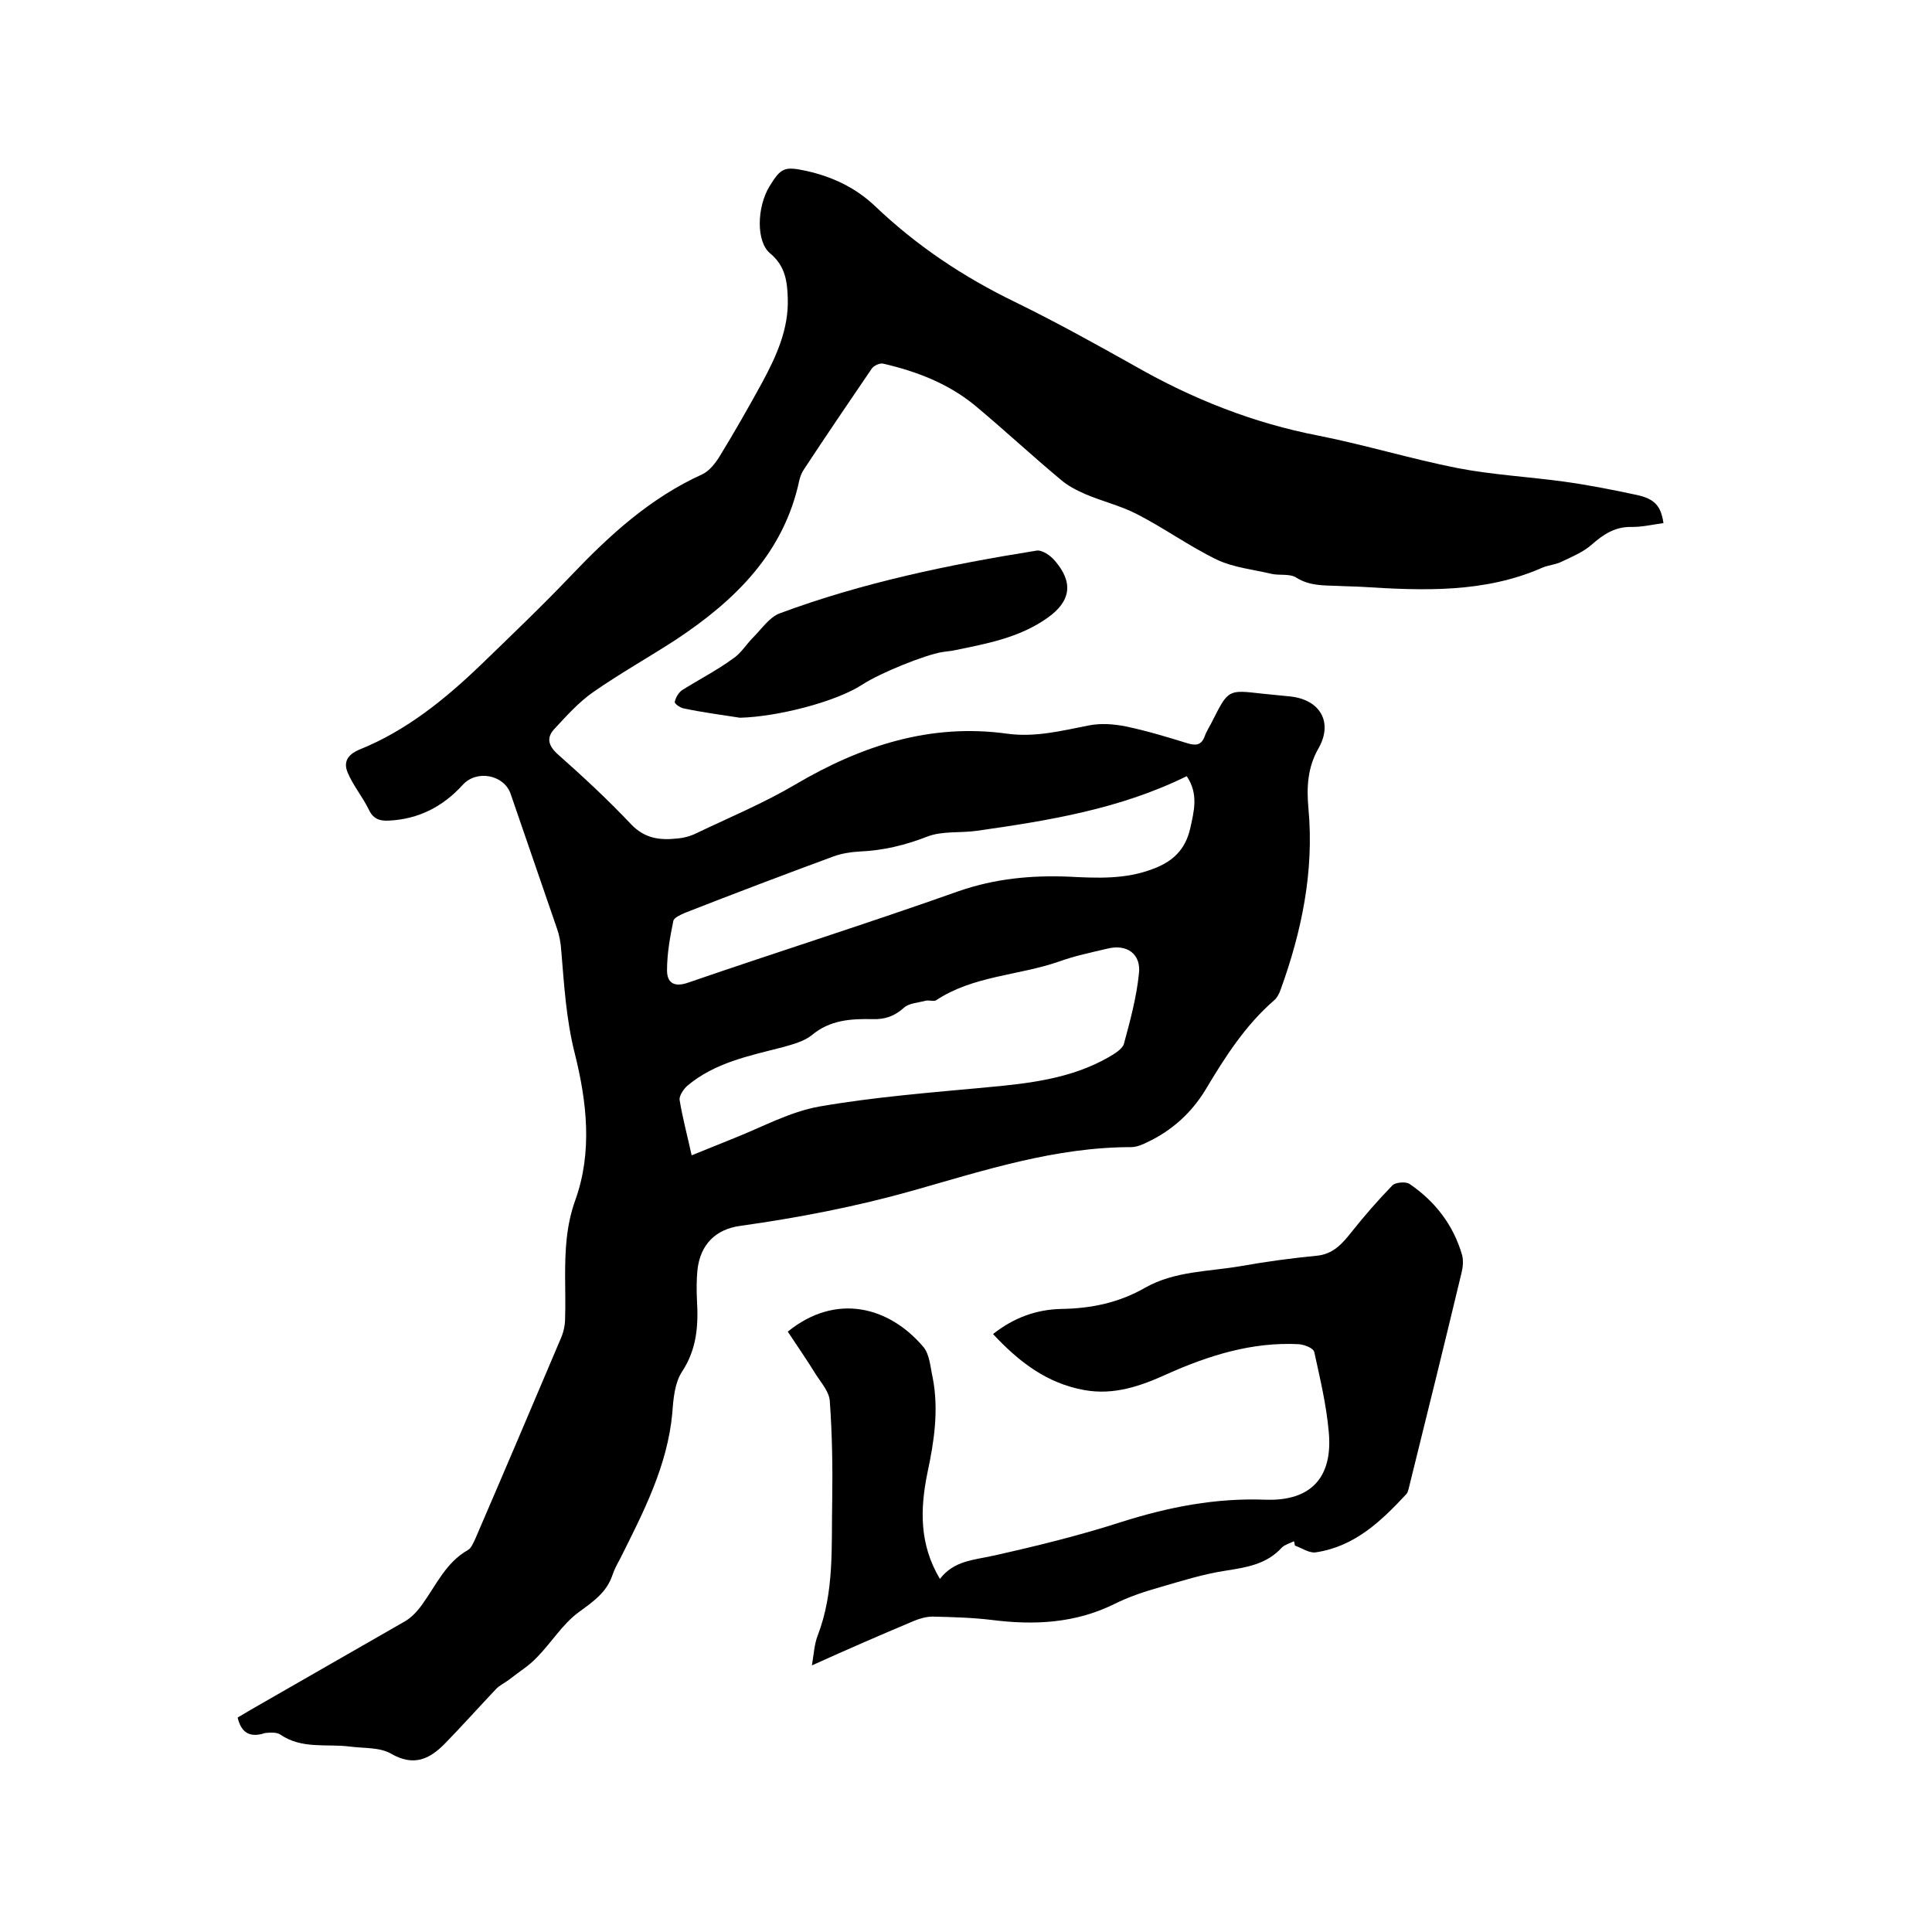
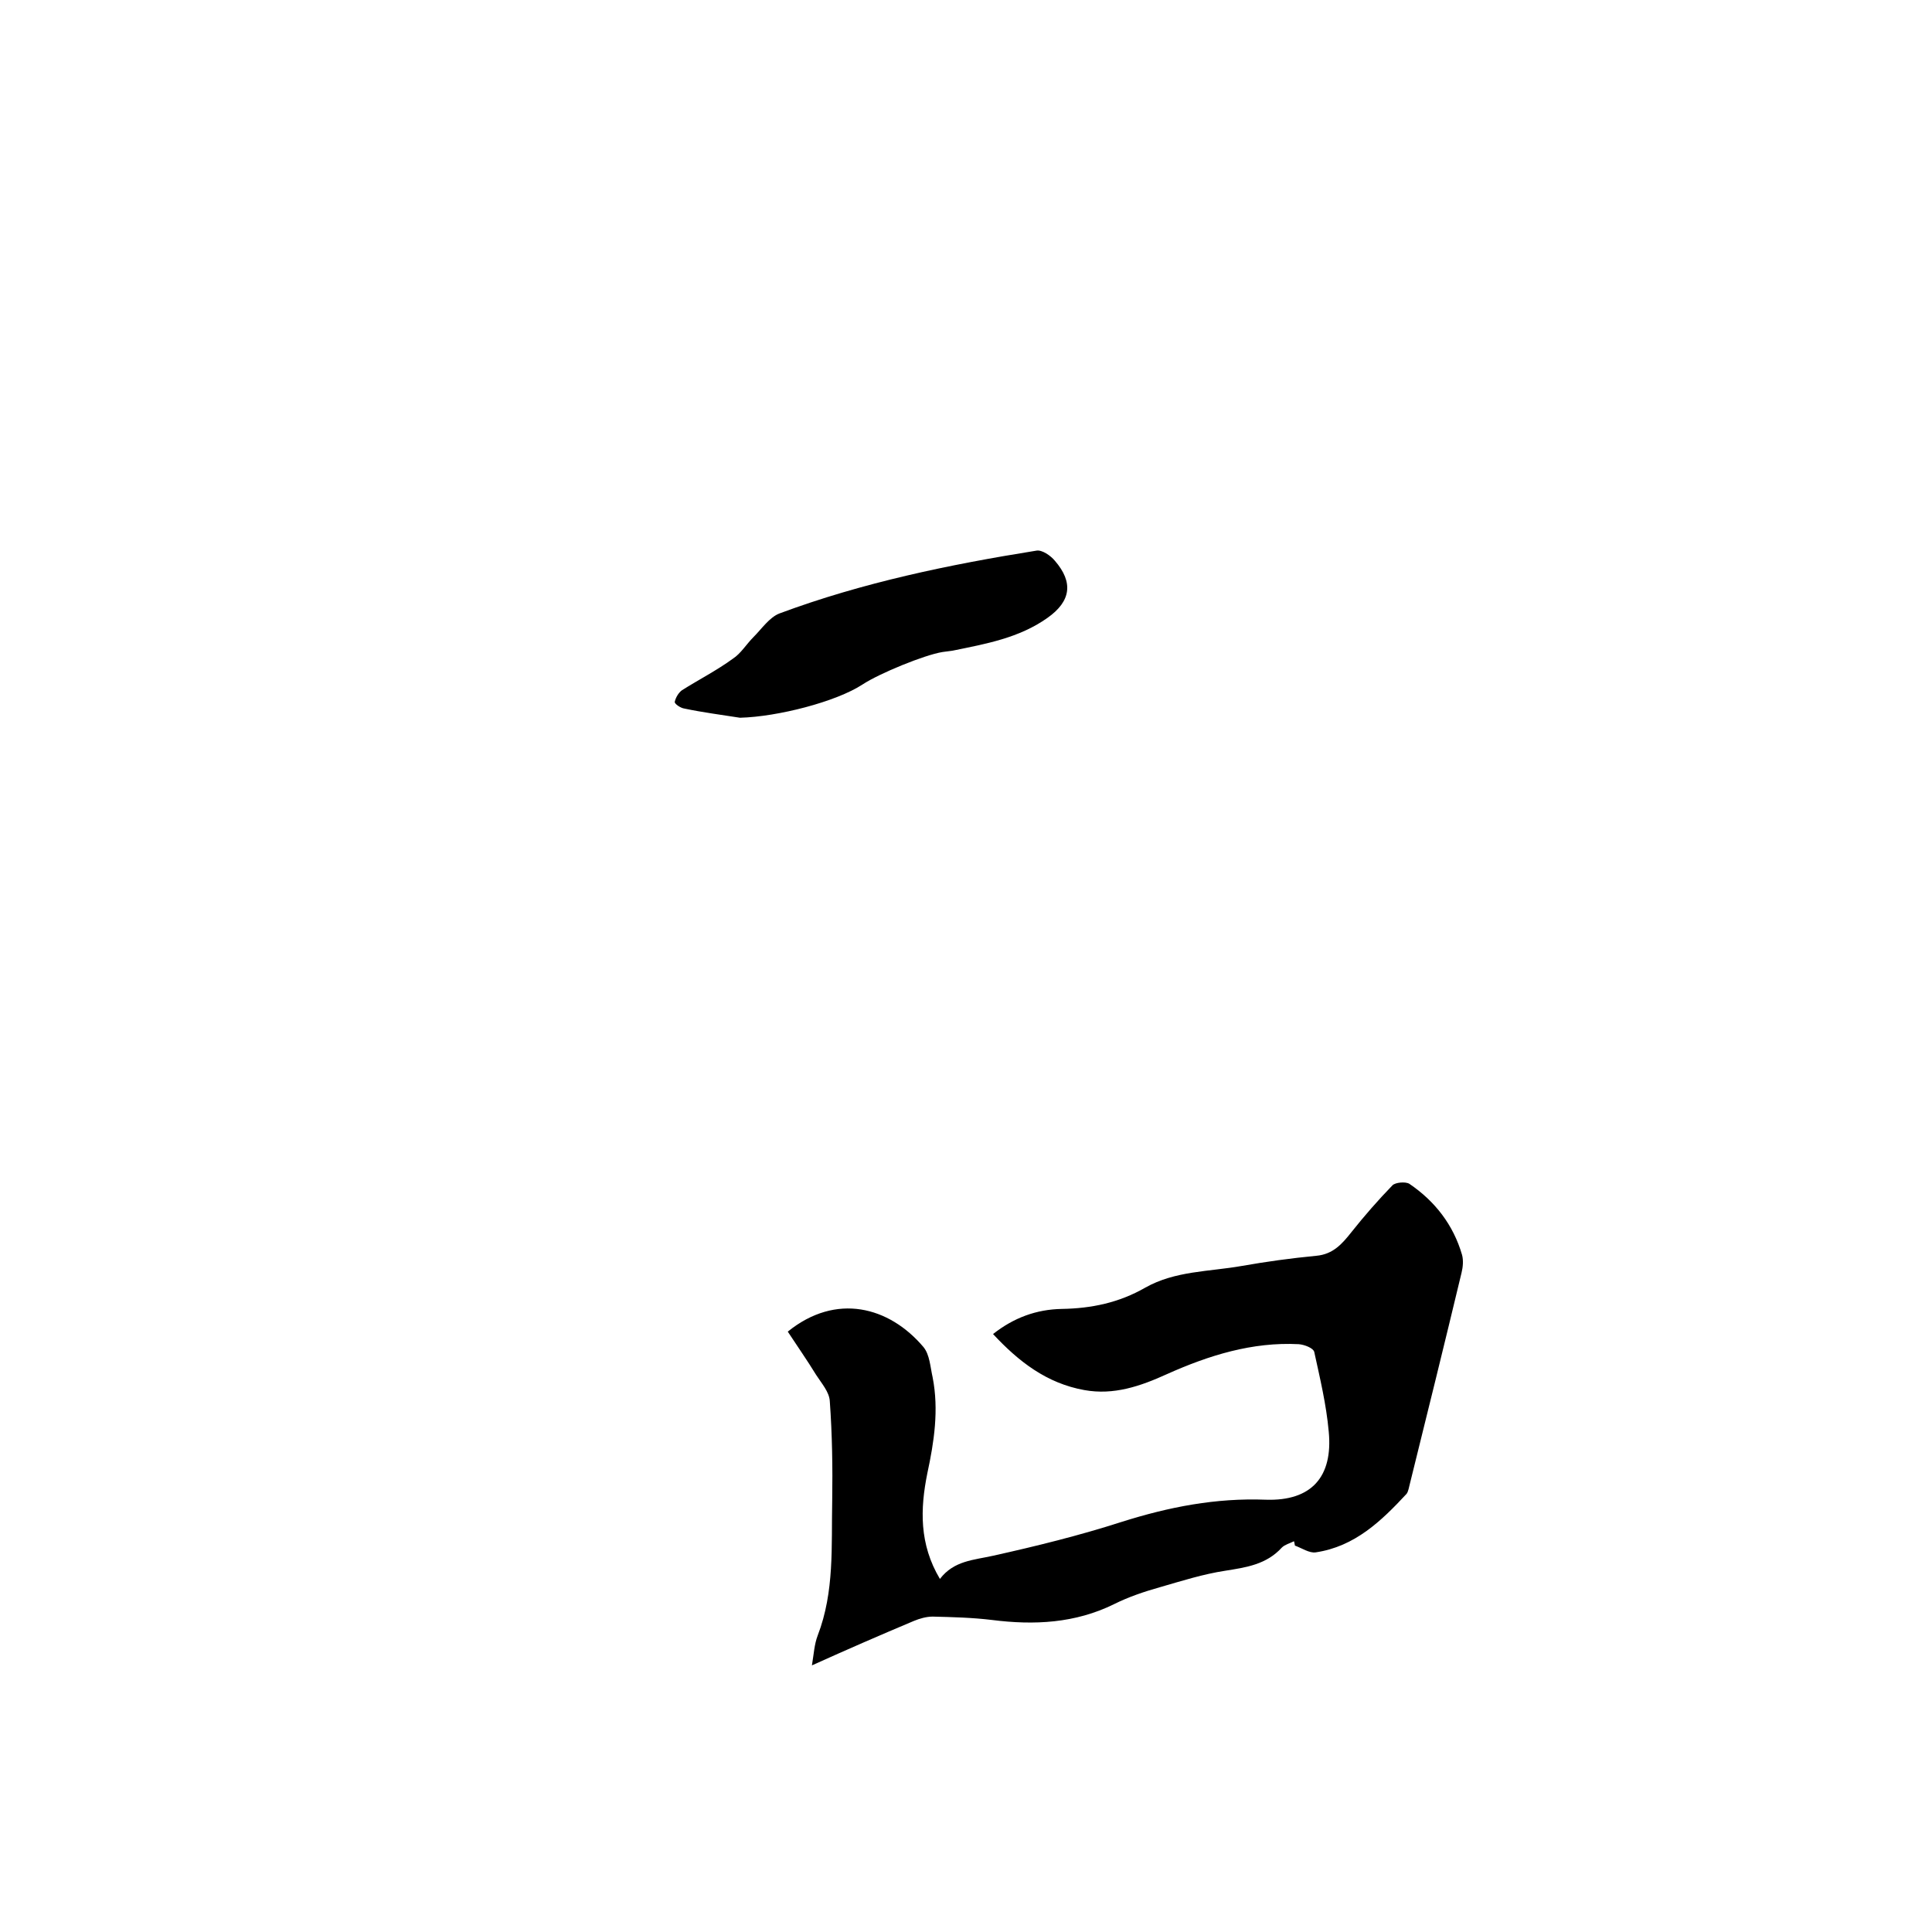
<svg xmlns="http://www.w3.org/2000/svg" enable-background="new 0 0 400 400" viewBox="0 0 400 400">
-   <path d="m49.2 355.6c.9-.5 1.8-1.1 2.7-1.6 10.6-6.1 21.3-12.2 31.9-18.3 1.4-.8 2.6-2.1 3.6-3.5 2.9-4 4.9-8.7 9.5-11.3.7-.4 1.1-1.5 1.5-2.3 6-13.9 11.9-27.8 17.8-41.7.5-1.2.8-2.6.8-4 .1-2.9 0-5.7 0-8.6 0-5.4.2-10.5 2.1-15.8 3.6-10 2.4-20.4-.1-30.4-1.8-7.1-2.2-14.2-2.8-21.3-.1-1.6-.4-3.2-.9-4.6-3.2-9.3-6.4-18.6-9.6-27.9-1.4-3.9-7-5-9.9-1.8-4.1 4.5-9.1 7.1-15.3 7.4-2 .1-3.3-.4-4.2-2.4-1.3-2.6-3.2-4.9-4.3-7.5-.9-2.1-.2-3.7 2.4-4.8 9.7-3.9 17.7-10.4 25.1-17.5 6.3-6.1 12.7-12.2 18.7-18.5 8-8.4 16.4-16.1 27.2-21 1.5-.7 2.8-2.4 3.7-3.9 3-4.9 5.9-10 8.7-15.1 2.9-5.4 5.5-11 5.3-17.4-.1-3.5-.5-6.7-3.6-9.3-3-2.4-2.8-9.6-.2-13.9 2.4-3.9 3.1-4.2 7.7-3.2 5.4 1.2 10.2 3.5 14.2 7.3 8.6 8.2 18.2 14.6 28.9 19.8 8.4 4.1 16.7 8.7 24.9 13.3 11.9 6.8 24.5 11.8 38 14.4 9.6 1.9 19.1 4.8 28.7 6.7 7.2 1.4 14.7 1.8 22 2.8 5.1.7 10.2 1.7 15.3 2.8 3.6.8 4.9 2.3 5.4 5.8-2.2.3-4.3.8-6.5.8-3.5-.1-5.9 1.5-8.4 3.7-1.7 1.5-4.1 2.5-6.2 3.5-1.2.6-2.7.7-3.9 1.2-12 5.3-24.7 4.8-37.4 4-1.7-.1-3.4-.1-5.1-.2-2.9-.1-5.8 0-8.5-1.7-1.4-.9-3.5-.4-5.2-.8-3.8-.9-7.8-1.3-11.2-2.9-5.8-2.8-11-6.6-16.7-9.5-3.3-1.7-7.1-2.6-10.6-4.1-1.8-.8-3.6-1.7-5.1-3-6-5-11.8-10.4-17.8-15.4-5.5-4.5-12-7-18.9-8.6-.7-.2-2 .4-2.4 1-4.7 6.9-9.4 13.8-14 20.8-.5.7-.8 1.5-1 2.3-3.2 15.1-13.3 24.9-25.5 33-5.7 3.7-11.6 7-17.2 10.9-3 2.1-5.5 4.9-8 7.6-1.6 1.7-1.4 3.3.5 5.1 5.3 4.7 10.5 9.5 15.4 14.7 2.8 2.9 5.9 3.3 9.5 2.9 1.4-.1 2.8-.5 4-1.1 6.9-3.3 13.9-6.2 20.5-10.1 13.6-8 27.9-12.7 43.8-10.5 5.8.8 11.3-.6 16.9-1.7 2.5-.5 5.2-.3 7.7.2 4.3.9 8.6 2.2 12.8 3.5 1.7.5 2.8.4 3.5-1.4.4-1.2 1.2-2.3 1.7-3.4 3.2-6.3 3.2-6.3 10.1-5.5 2 .2 4 .4 6 .6 6.2.7 8.8 5.4 5.8 10.7-2.3 4-2.5 8.1-2.1 12.5 1.2 13-1.4 25.5-5.8 37.6-.3.8-.7 1.6-1.3 2.1-6 5.2-10.2 11.8-14.2 18.5-2.9 4.8-7 8.5-12.1 10.9-1 .5-2.2 1-3.3 1-15.7 0-30.4 4.8-45.2 9-11.7 3.3-23.6 5.6-35.7 7.3-5.2.7-8.3 3.9-8.9 9.1-.2 2.1-.2 4.2-.1 6.3.3 5.2 0 10.1-3.1 14.8-1.5 2.3-1.8 5.6-2 8.5-1 11-6 20.6-10.8 30.2-.6 1.1-1.2 2.2-1.6 3.4-1.2 3.6-4 5.5-7 7.7-3.4 2.5-5.7 6.4-8.7 9.4-1.6 1.7-3.6 2.9-5.5 4.4-1 .8-2.2 1.3-3 2.2-3.5 3.7-6.9 7.5-10.4 11.1-3.2 3.3-6.5 4.9-11.2 2.2-2.4-1.4-5.7-1.1-8.6-1.5-4.8-.6-9.9.6-14.4-2.5-.8-.5-2.1-.4-3.1-.3-3.3 1.1-5-.2-5.7-3.2zm94-116.4c3.3-1.3 6.1-2.5 8.9-3.6 5.8-2.3 11.4-5.4 17.5-6.5 11.5-2 23.2-2.9 34.9-4 8.7-.8 17.3-1.8 25-6.2 1.2-.7 2.9-1.7 3.2-2.8 1.3-4.8 2.6-9.6 3.1-14.5.5-4.1-2.5-6.2-6.5-5.2-3.4.8-6.8 1.5-10.1 2.7-8.4 2.9-17.7 2.9-25.4 8-.5.3-1.5-.1-2.2.1-1.5.4-3.4.5-4.4 1.4-2 1.8-4 2.5-6.6 2.4-4.5-.1-8.8.2-12.5 3.3-1.6 1.3-3.9 1.9-6 2.5-7 1.8-14.1 3.2-19.8 8-.8.7-1.7 2.1-1.6 2.9.6 3.7 1.6 7.4 2.5 11.5zm102.5-78.5c-13.8 6.8-28.6 9.2-43.4 11.3-3.4.5-7.2 0-10.3 1.2-4.6 1.8-9.2 2.9-14.1 3.1-1.8.1-3.6.4-5.3 1-10.3 3.8-20.6 7.7-30.8 11.7-.9.4-2.3 1-2.4 1.7-.7 3.4-1.3 6.8-1.3 10.2 0 2.6 1.5 3.6 4.5 2.5 18.6-6.4 37.3-12.3 55.9-18.9 7.5-2.6 15-3.3 22.7-3 5.9.3 11.8.6 17.5-1.6 4.1-1.5 6.7-4 7.7-8.3.8-3.6 1.8-7.2-.7-10.9z" />
  <path d="m267.9 319.1c-.8.4-1.9.7-2.5 1.3-3.2 3.5-7.3 4.1-11.7 4.8-4.6.7-9 2.1-13.5 3.4-3.2.9-6.5 2-9.5 3.5-8.1 4-16.6 4.4-25.3 3.3-4.1-.5-8.2-.6-12.3-.7-1.3 0-2.7.4-3.9.9-6.9 2.9-13.8 5.9-21.1 9.2.4-2.4.5-4.4 1.2-6.2 3.5-9.1 2.8-18.5 3-27.9.1-6.9 0-13.7-.5-20.6-.1-1.9-1.7-3.7-2.8-5.4-1.9-3.1-4-6.1-5.9-9 10-8.1 21-5.2 28.1 3.2 1.3 1.6 1.4 4.1 1.9 6.3 1.3 6.7.3 13.3-1.1 19.8-1.5 7.4-1.7 14.7 2.6 21.9 2.9-3.8 7-3.9 11-4.8 9-2 17.9-4.2 26.6-7 9.8-3.1 19.5-5 29.9-4.6 9.4.3 13.9-4.7 13-14.1-.5-5.6-1.8-11-3-16.5-.2-.8-2-1.5-3.2-1.6-9.6-.5-18.6 2.3-27.3 6.2-5.5 2.5-11 4.4-17.1 3.3-7.8-1.4-13.6-5.9-18.9-11.6 4.3-3.4 9-5.1 14.2-5.2 6.2-.1 11.9-1.3 17.3-4.4 6.2-3.5 13.2-3.3 20-4.5 5.1-.9 10.2-1.6 15.4-2.1 3.5-.3 5.4-2.5 7.3-4.9 2.7-3.4 5.5-6.6 8.5-9.7.6-.6 2.7-.8 3.5-.3 5.3 3.6 9.1 8.5 10.9 14.7.3 1.1.2 2.5-.1 3.7-3.5 14.6-7.1 29.2-10.7 43.7-.2.7-.3 1.6-.7 2.1-5.2 5.6-10.7 10.9-18.8 12.1-1.3.2-2.9-.9-4.3-1.4-.1-.4-.1-.7-.2-.9z" />
  <path d="m153.2 148.6c-3.8-.6-7.7-1.1-11.5-1.9-.8-.1-2.1-1-2-1.4.2-.9.8-1.9 1.5-2.4 3.5-2.2 7.2-4.1 10.5-6.5 1.7-1.1 2.8-3 4.3-4.5 1.7-1.7 3.3-4.1 5.4-4.9 17.2-6.4 35.1-10.1 53.2-13 1.1-.2 2.9 1 3.8 2.1 3.9 4.5 3.3 8.4-1.5 11.8-5.9 4.2-12.8 5.4-19.6 6.8-.7.1-1.5.2-2.2.3-3.7.6-13 4.4-16.5 6.7-5.5 3.6-17.6 6.7-25.4 6.9z" />
</svg>